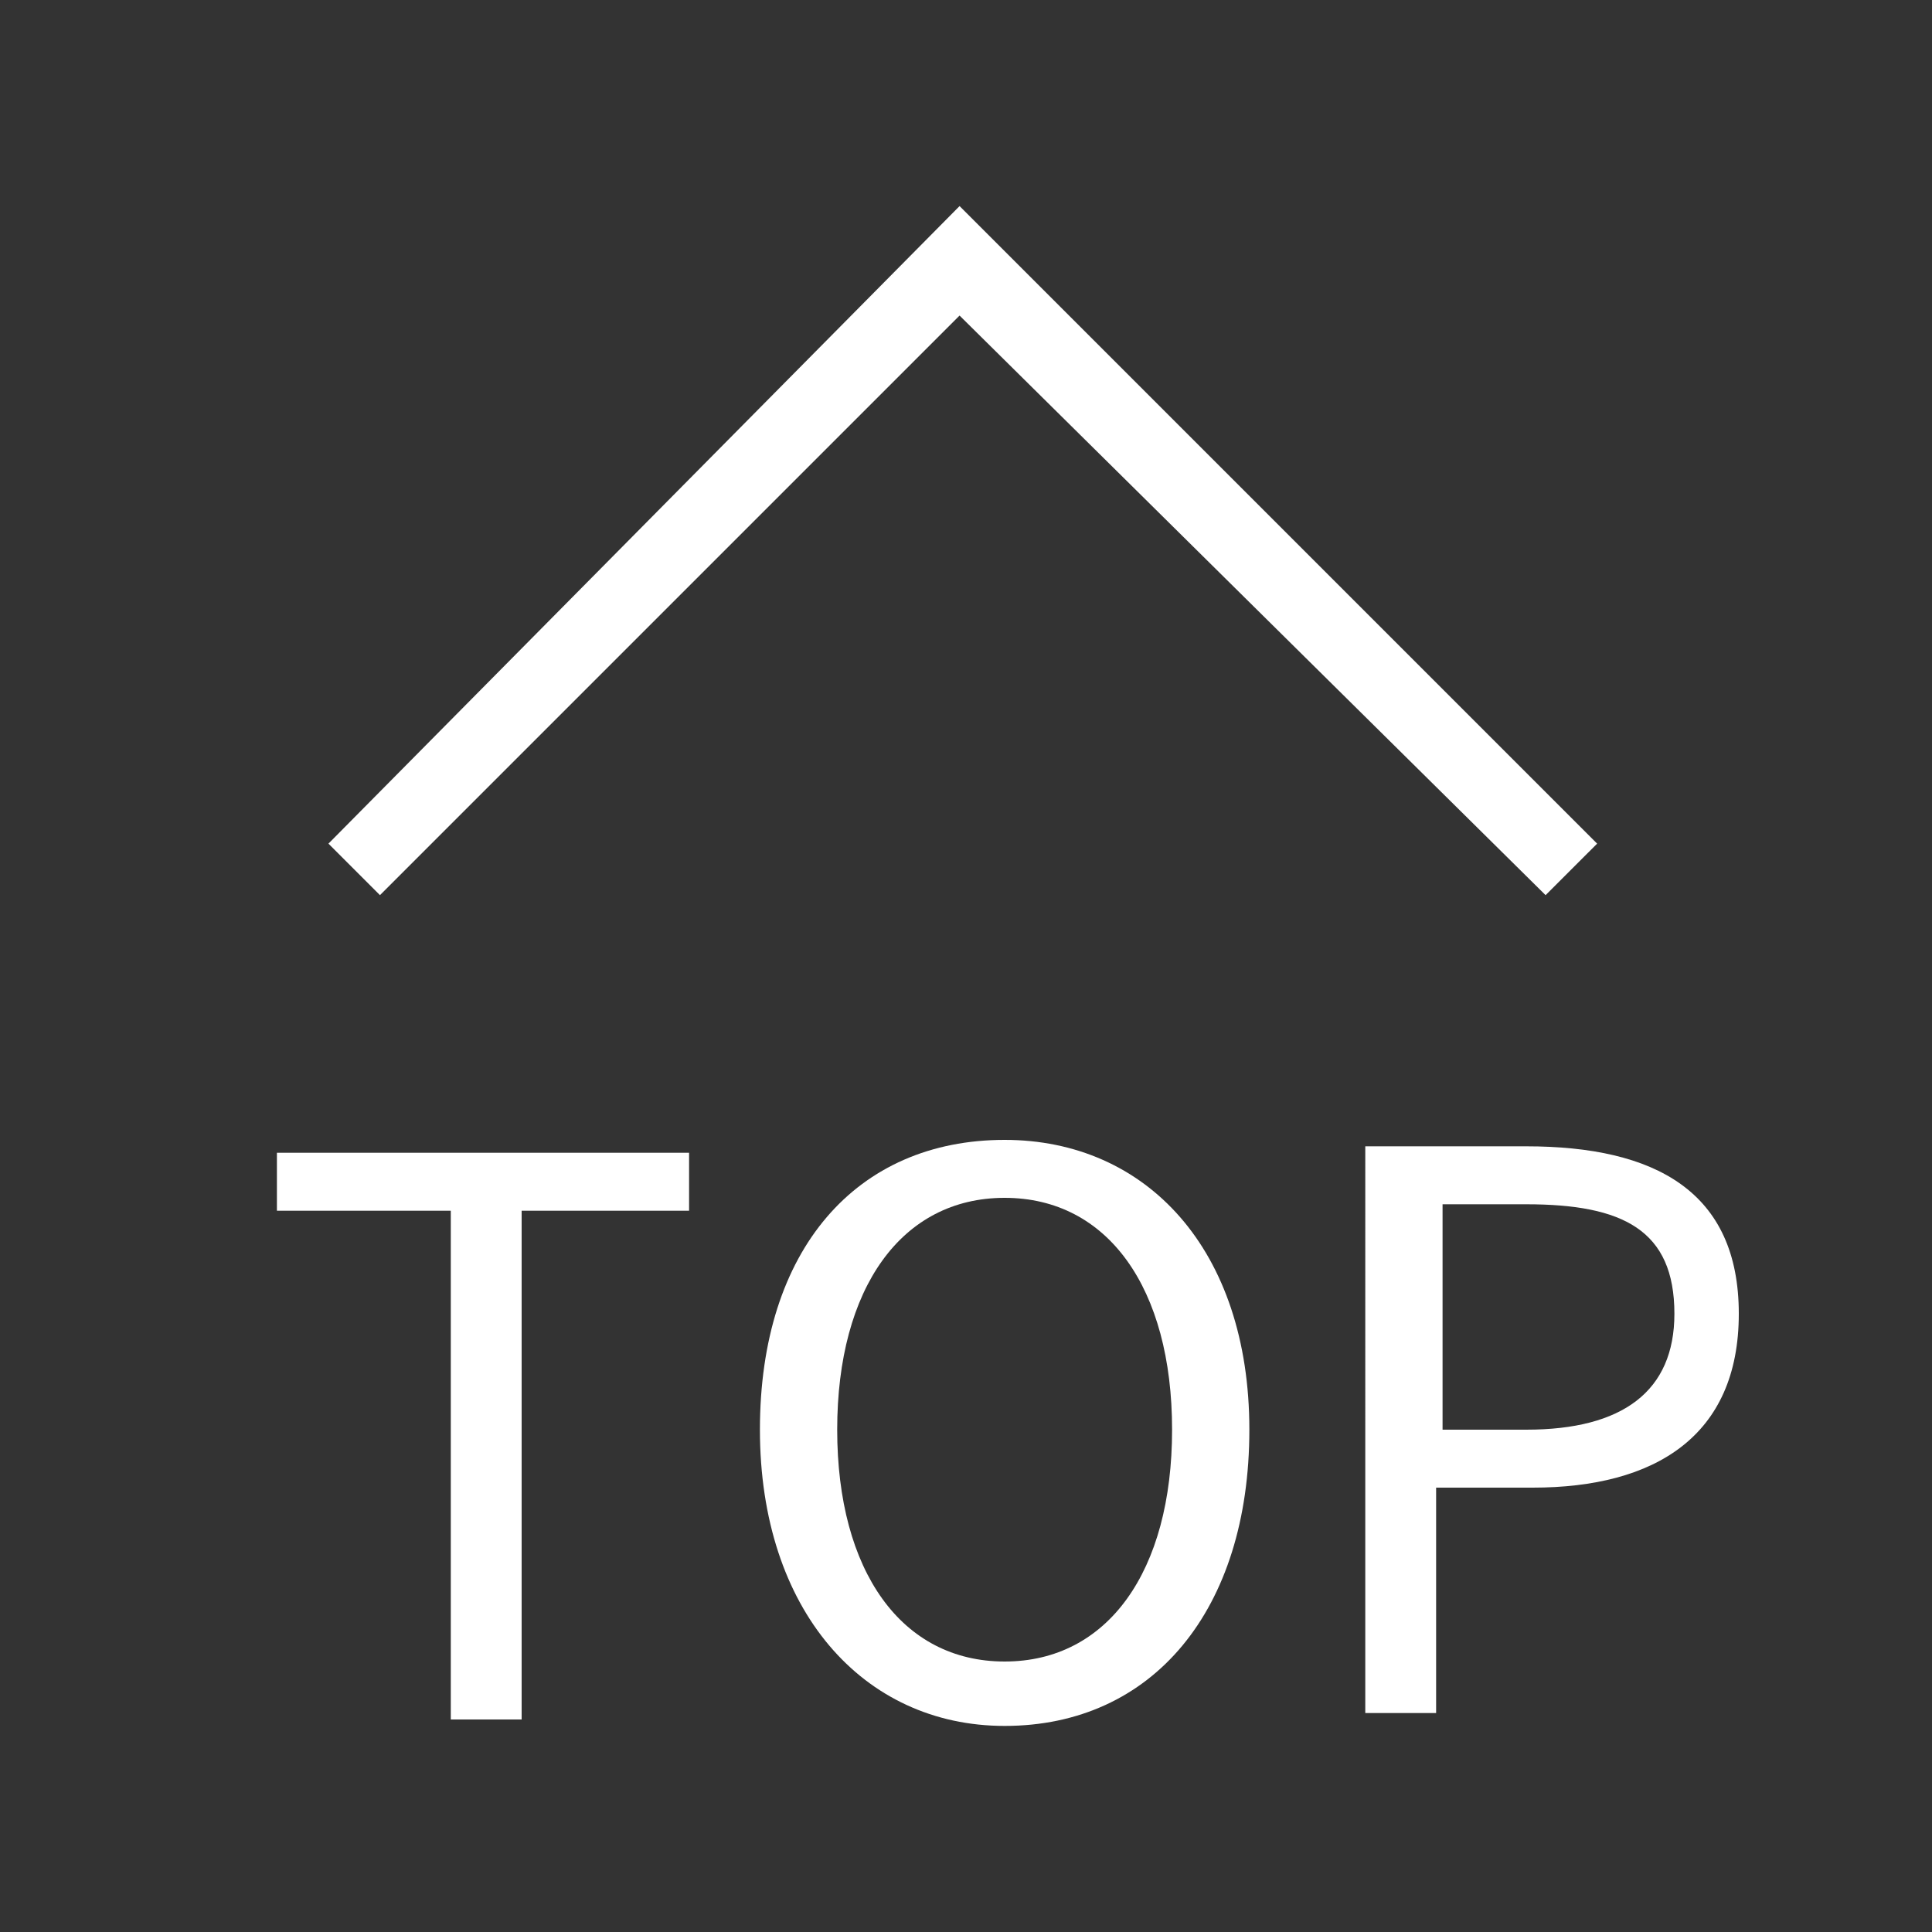
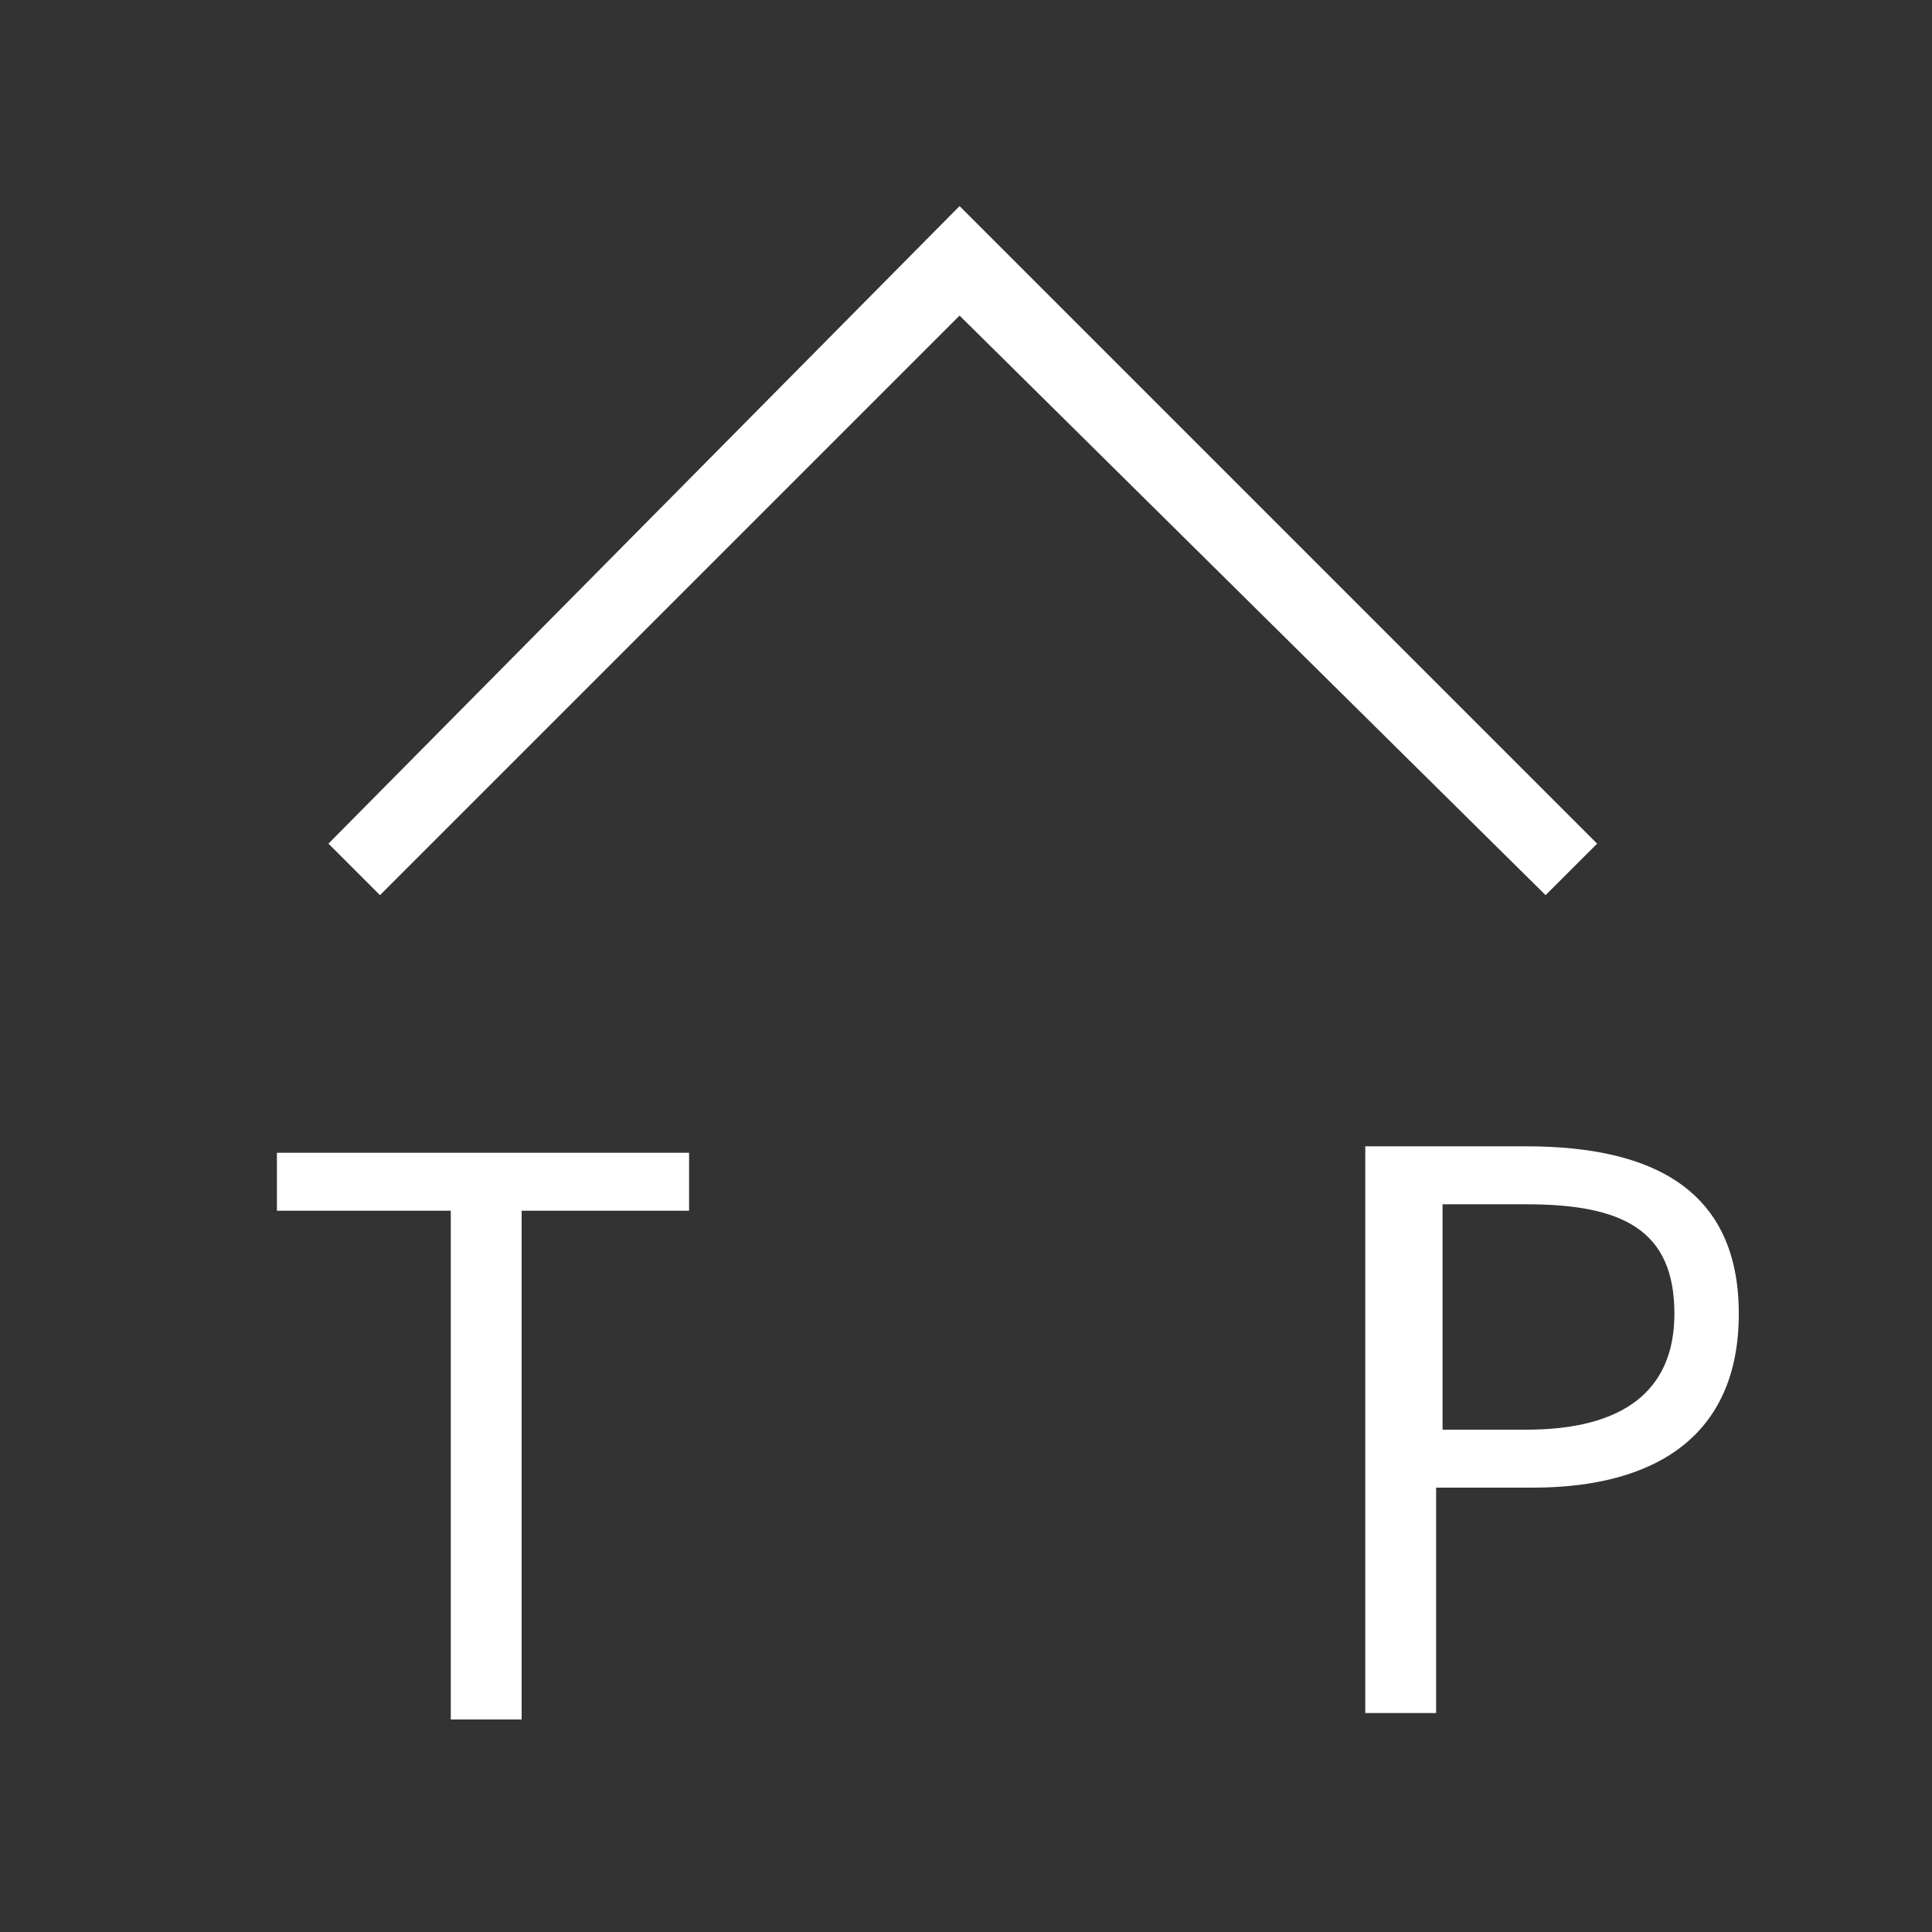
<svg xmlns="http://www.w3.org/2000/svg" version="1.1" id="レイヤー_1" x="0px" y="0px" viewBox="0 0 30 30" style="enable-background:new 0 0 30 30;" xml:space="preserve">
  <rect x="0" y="0" width="30" height="30" fill="#333333" stroke="none" />
  <style type="text/css">
	.st0{fill:#FFFFFF;}
</style>
  <g>
    <path class="st0" d="M7,18.8H4.3v-0.9h6.4v0.9H8.1v7.9H7V18.8z" />
-     <path class="st0" d="M11.8,22.2c0-2.8,1.5-4.5,3.8-4.5c2.2,0,3.8,1.7,3.8,4.5c0,2.8-1.5,4.6-3.8,4.6C13.4,26.8,11.8,25,11.8,22.2z    M18.2,22.2c0-2.2-1-3.6-2.6-3.6C14,18.6,13,20,13,22.2c0,2.2,1,3.6,2.6,3.6C17.2,25.8,18.2,24.4,18.2,22.2z" />
    <path class="st0" d="M21.2,17.8h2.5c2,0,3.3,0.7,3.3,2.6c0,1.9-1.3,2.7-3.2,2.7h-1.5v3.5h-1.1V17.8z M23.7,22.2   c1.5,0,2.3-0.6,2.3-1.8c0-1.3-0.8-1.7-2.3-1.7h-1.3v3.5H23.7z" />
  </g>
  <g>
    <polygon class="st0" points="14.9,3.2 5.1,13.1 5.9,13.9 14.9,4.9 24,13.9 24.8,13.1  " />
  </g>
</svg>